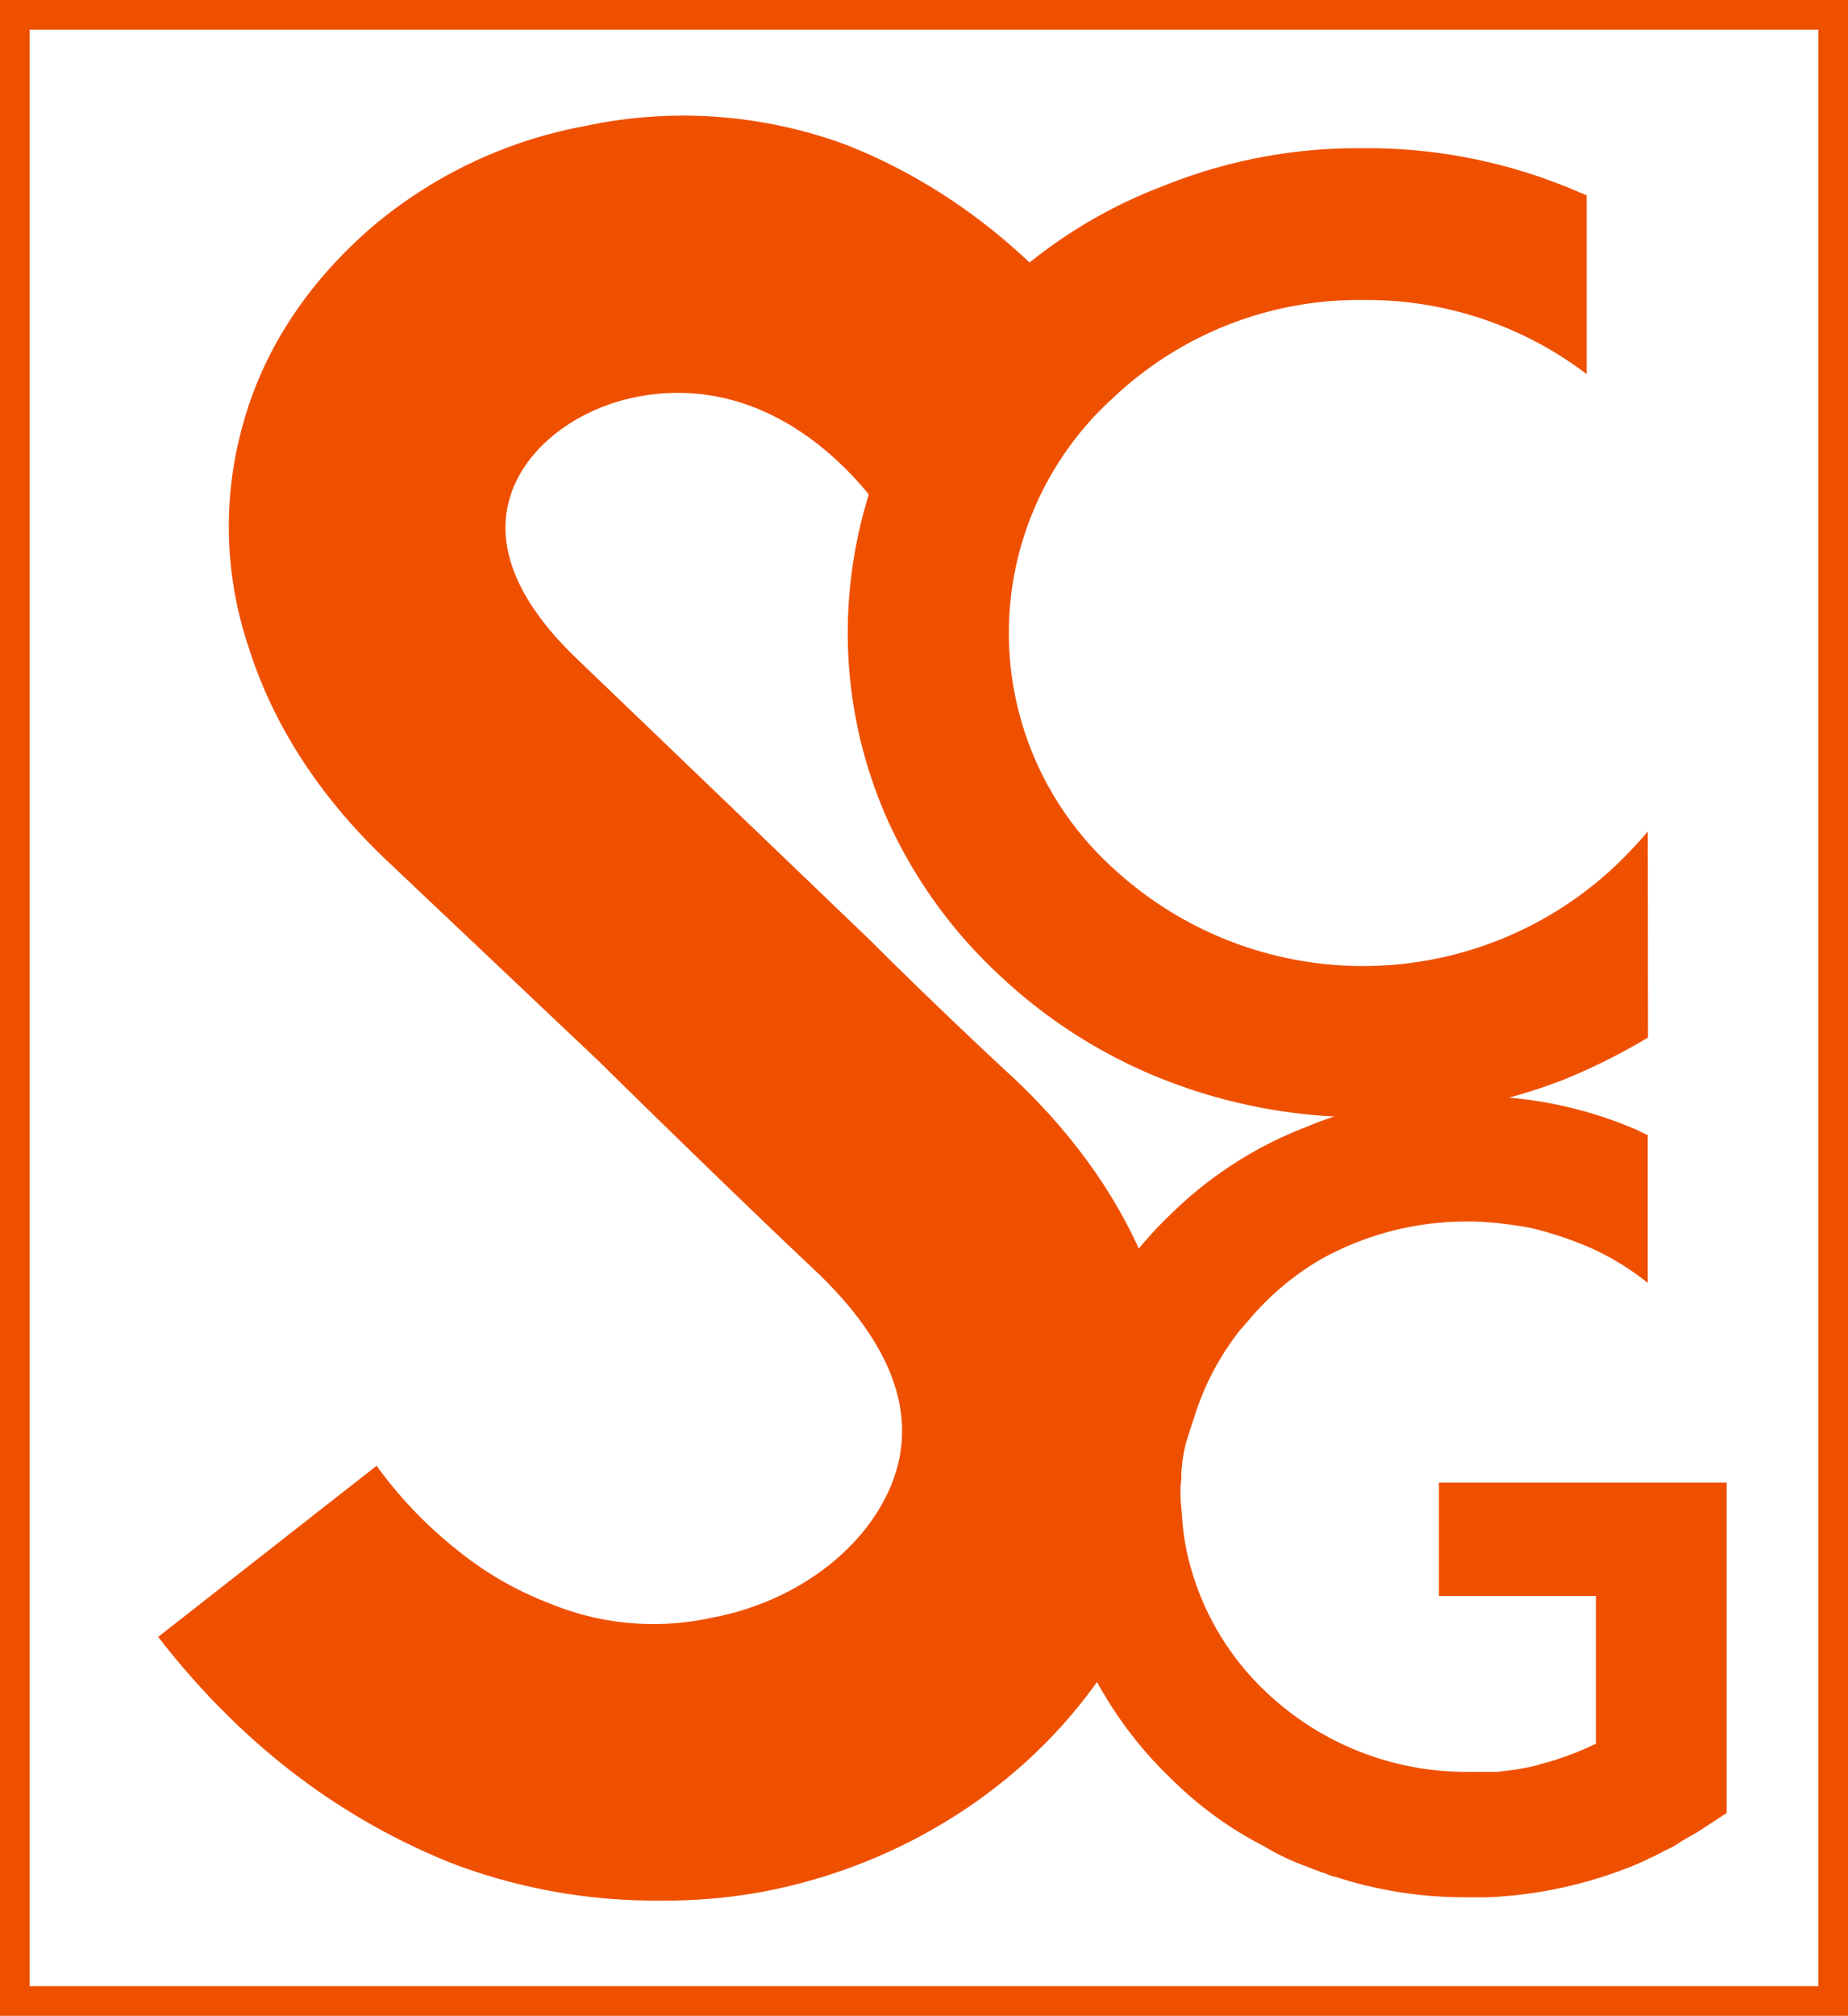
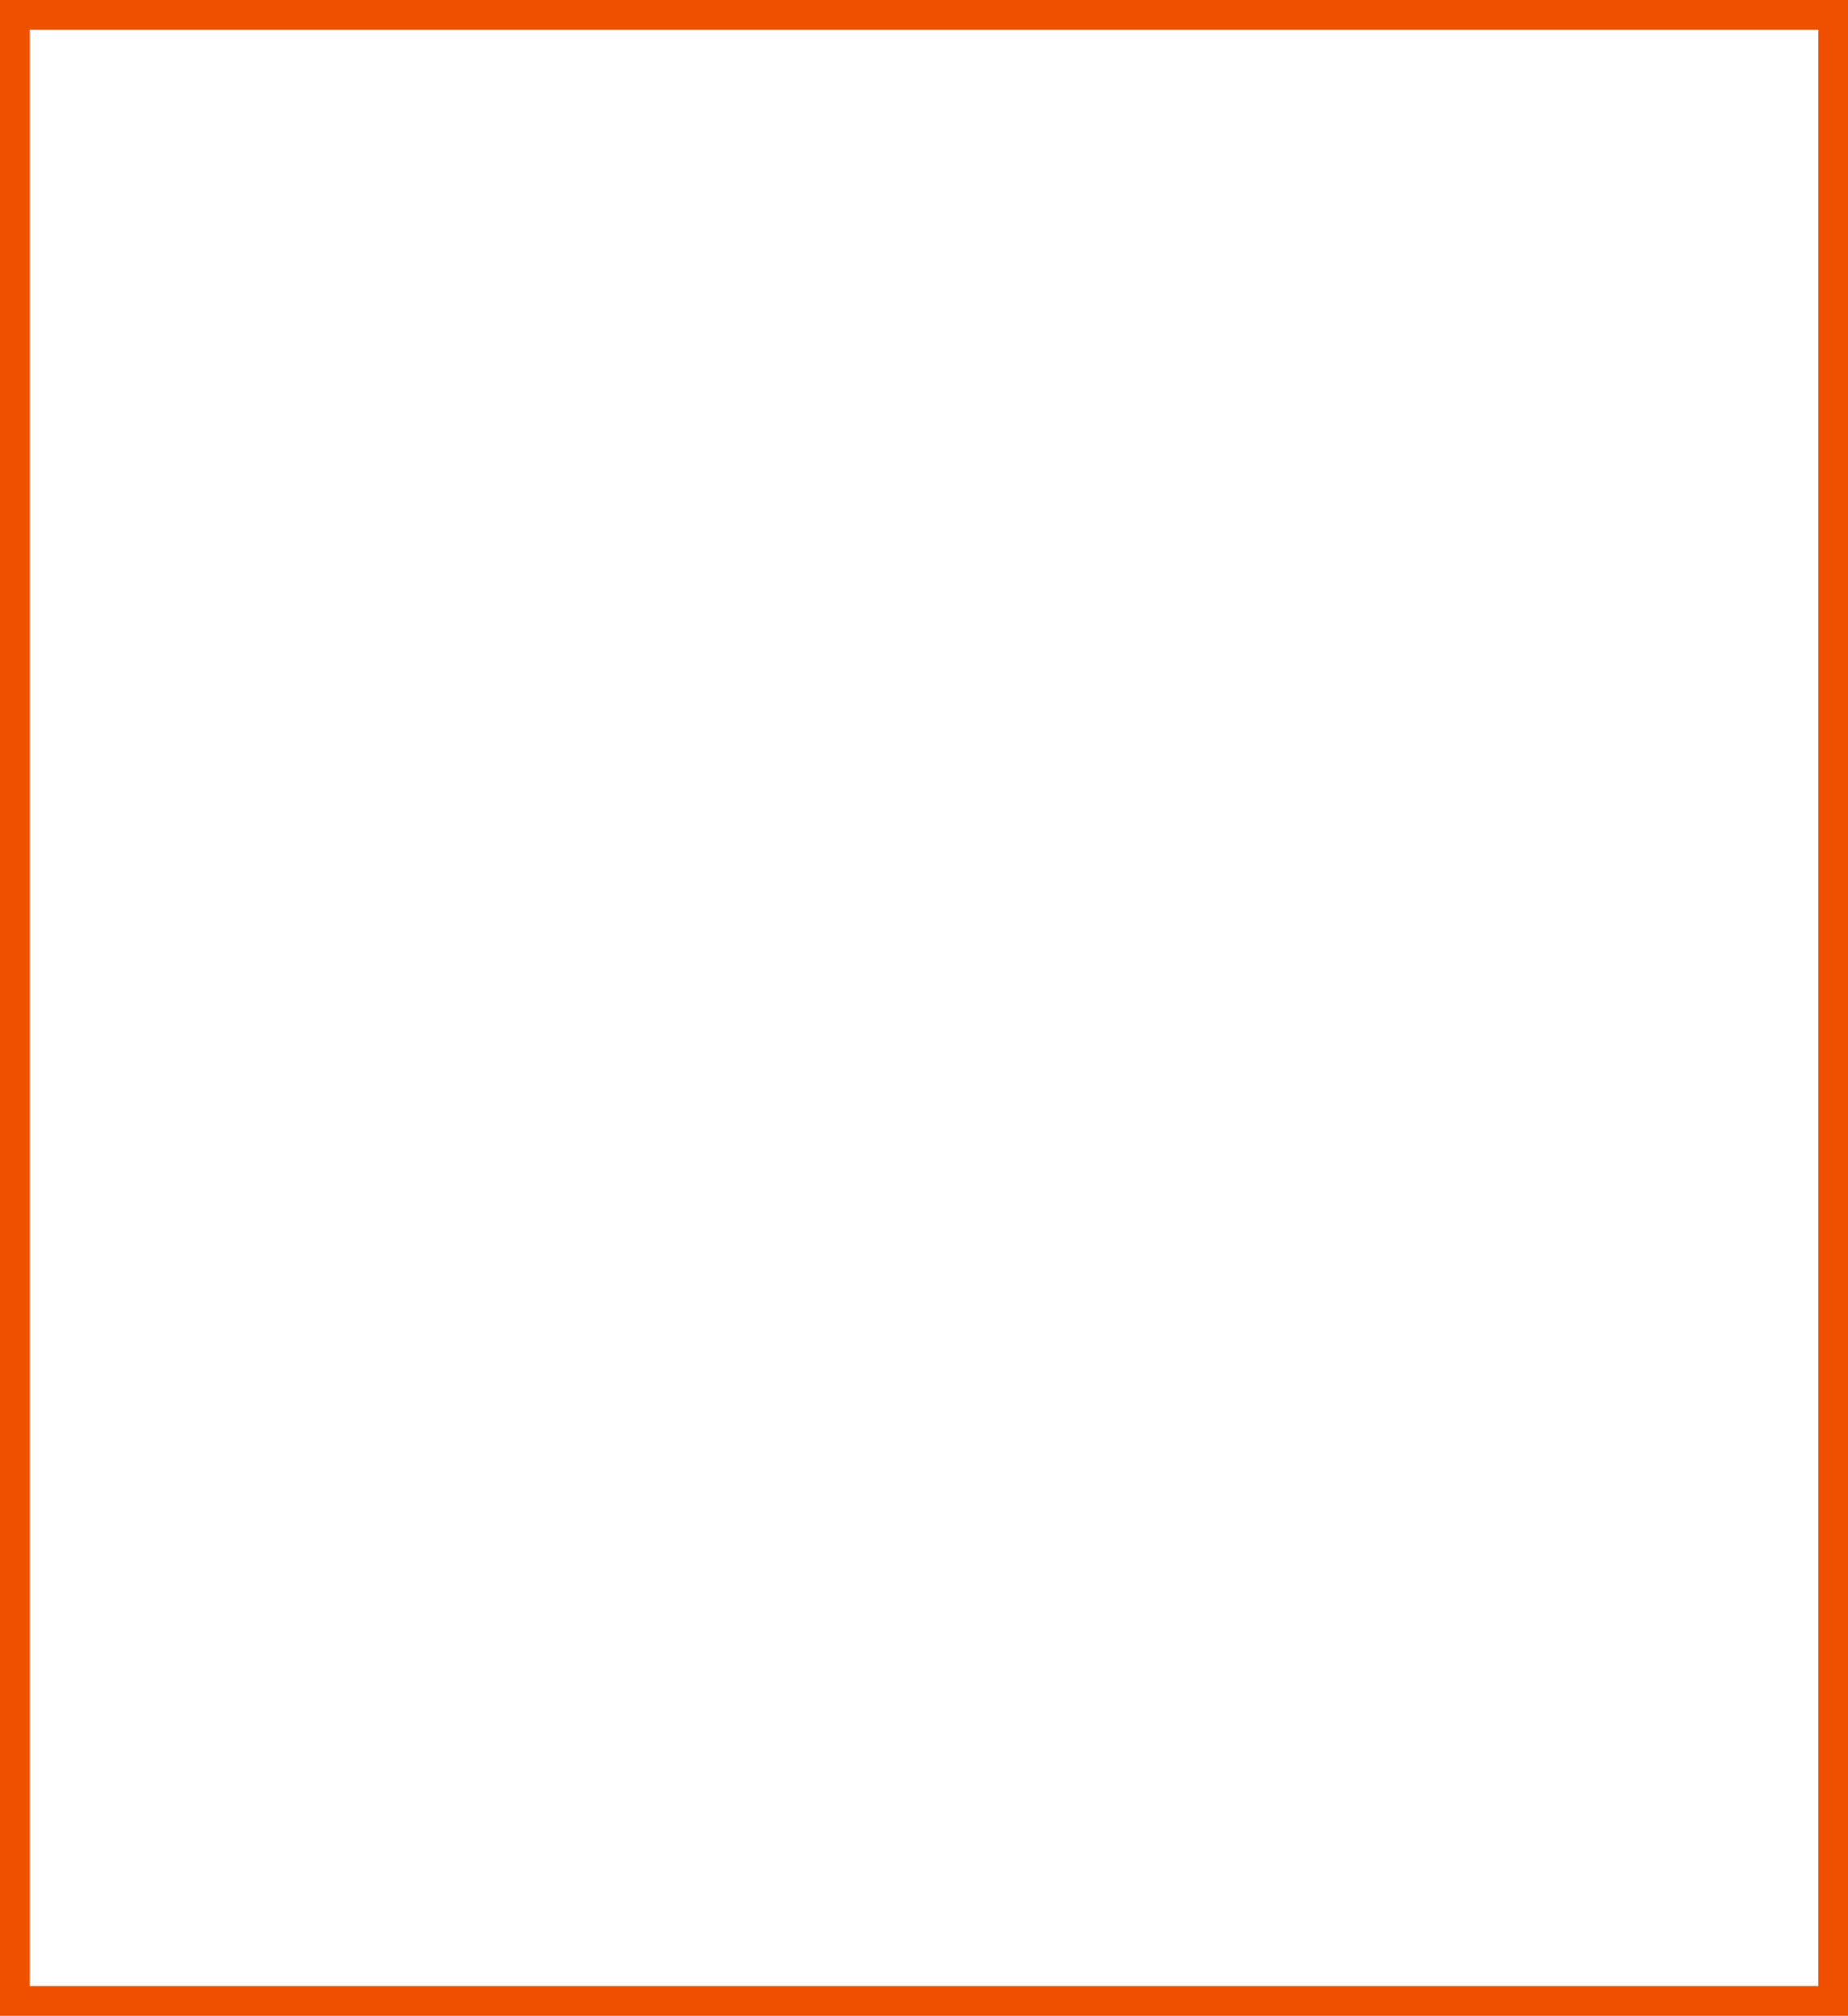
<svg xmlns="http://www.w3.org/2000/svg" viewBox="0 0 249.47 272">
  <defs>
    <style>.cls-1{fill:#ef5000;}.cls-2{fill:none;stroke:#ef5000;stroke-miterlimit:10;stroke-width:4px;}</style>
  </defs>
  <title>Logo_Orange_Square</title>
  <g id="Layer_2" data-name="Layer 2">
    <g id="LogoSquare_copy_2" data-name="LogoSquare copy 2">
-       <path class="cls-1" d="M157,208.68c-6.73,23.09-27.57,41.36-53.55,46.49A73.17,73.17,0,0,1,89,256.45a77.31,77.31,0,0,1-28.22-5.12c-15.07-6.1-28.21-16-39.43-30.46l16.36-12.81,13.13-10.28a57.33,57.33,0,0,0,11,11.46,45.41,45.41,0,0,0,12.43,7.14A36.6,36.6,0,0,0,96,218.3c12.18-2.24,22.12-10.26,25-19.88,3.21-10.9-4.17-20.52-10.9-26.93-10.58-9.94-27.9-26.93-29.18-28.22L51.78,115.7c-9-8.66-15.06-18.27-18.27-28.53A50.87,50.87,0,0,1,32.87,57c2.88-10.26,9-19.24,17.63-26.61A61.92,61.92,0,0,1,79,17a63.36,63.36,0,0,1,35.27,2.56c12.18,4.81,23.08,12.83,32.38,24.05L129.84,57.08,117.51,67c-2.78-3.45-10.7-12.39-22.74-13.8a28.45,28.45,0,0,0-8.68.33c-8.34,1.6-15.39,7-17.31,13.79-1.29,4.49-1,11.86,9,21.48l39.76,38.15c5.77,5.77,12.83,12.51,18,17.32,10.26,9.29,17.31,19.87,20.84,31.1A56.35,56.35,0,0,1,157,208.68Z" />
-       <path class="cls-1" d="M222.47,140a83.18,83.18,0,0,1-11.25,5.63A75.06,75.06,0,0,1,184,150.75a73.27,73.27,0,0,1-27-5.12,69.27,69.27,0,0,1-22.13-14.09,65.07,65.07,0,0,1-15-20.79,62,62,0,0,1-5.43-25.38,63.29,63.29,0,0,1,5.43-25.54,66.92,66.92,0,0,1,15-20.8A66,66,0,0,1,157,25.11,70,70,0,0,1,184,20a71.62,71.62,0,0,1,27.19,5.11c.93.35,2.06.88,3,1.24V50.48a49,49,0,0,0-30.19-10,48.29,48.29,0,0,0-33.75,13.22,42.8,42.8,0,0,0,0,63.43,49.69,49.69,0,0,0,67.5,0,60.61,60.61,0,0,0,4.69-4.93Z" />
-       <path class="cls-1" d="M167.38,179.5a36.28,36.28,0,0,0-5.7,10.33c-.07.2-1,2.95-1.59,4.93a19,19,0,0,0-.58,3.52c-.06.58,0,1.19-.08,1.63a16.88,16.88,0,0,0-.07,2c0,.58.15,1.83.2,2.57a32.3,32.3,0,0,0,1.32,7.49,36.57,36.57,0,0,0,9.86,16.17A39.23,39.23,0,0,0,198,239.08h1.07a4.2,4.2,0,0,0,.47,0l.59,0,.46,0h.62c.37,0,.23,0,.59,0l.44,0,.47-.07,1.15-.14a17.71,17.71,0,0,0,1.83-.29c.61-.11.8-.15,1-.2l.59-.15c.17,0,.35-.07.49-.12l.46-.14.54-.16a19.25,19.25,0,0,0,2-.62,35,35,0,0,0,4.53-1.85h.15v-20H194.25v-15.3h38.84v44.59l-3.74,2.44-.55.34-.56.31-.46.27c-.21.1-.32.19-.58.34s-.23.13-.51.32-.38.23-.58.36a4.94,4.94,0,0,1-.56.31c-.22.12-.37.18-.64.31s-.33.17-.47.25l-.64.32c-.15.08-.22.13-.42.22l-.44.2c-.19.08-.3.14-.6.29l-.76.37a2.78,2.78,0,0,0-.48.2A59,59,0,0,1,200.93,256H198a56,56,0,0,1-17.75-2.77h-.15c-.6-.15-1.06-.44-1.67-.59l-2.27-.87a31.31,31.31,0,0,1-5.46-2.62,50,50,0,0,1-12.45-9,53.65,53.65,0,0,1-12.13-17.19,50.61,50.61,0,0,1-4.1-15.6c-.15-1.75-.3-3.64-.3-5.39v-2.77a53,53,0,0,1,16.53-35.56,53.31,53.31,0,0,1,17.91-11.51A55.52,55.52,0,0,1,198,147.85h2.89a4.21,4.21,0,0,1,1.36.15,55.72,55.72,0,0,1,18.7,4.45l.42.21.91.44h.15v20a36,36,0,0,0-7.59-4.67,49,49,0,0,0-7.92-2.68c-2-.41-4.05-.63-4.37-.67l-.65-.09h-.16l-.14,0h0a30.37,30.37,0,0,0-3.6-.17A40.33,40.33,0,0,0,178.17,170a37.32,37.32,0,0,0-9.77,8.33" />
      <rect class="cls-2" x="2" y="2" width="245.47" height="268" />
    </g>
  </g>
</svg>